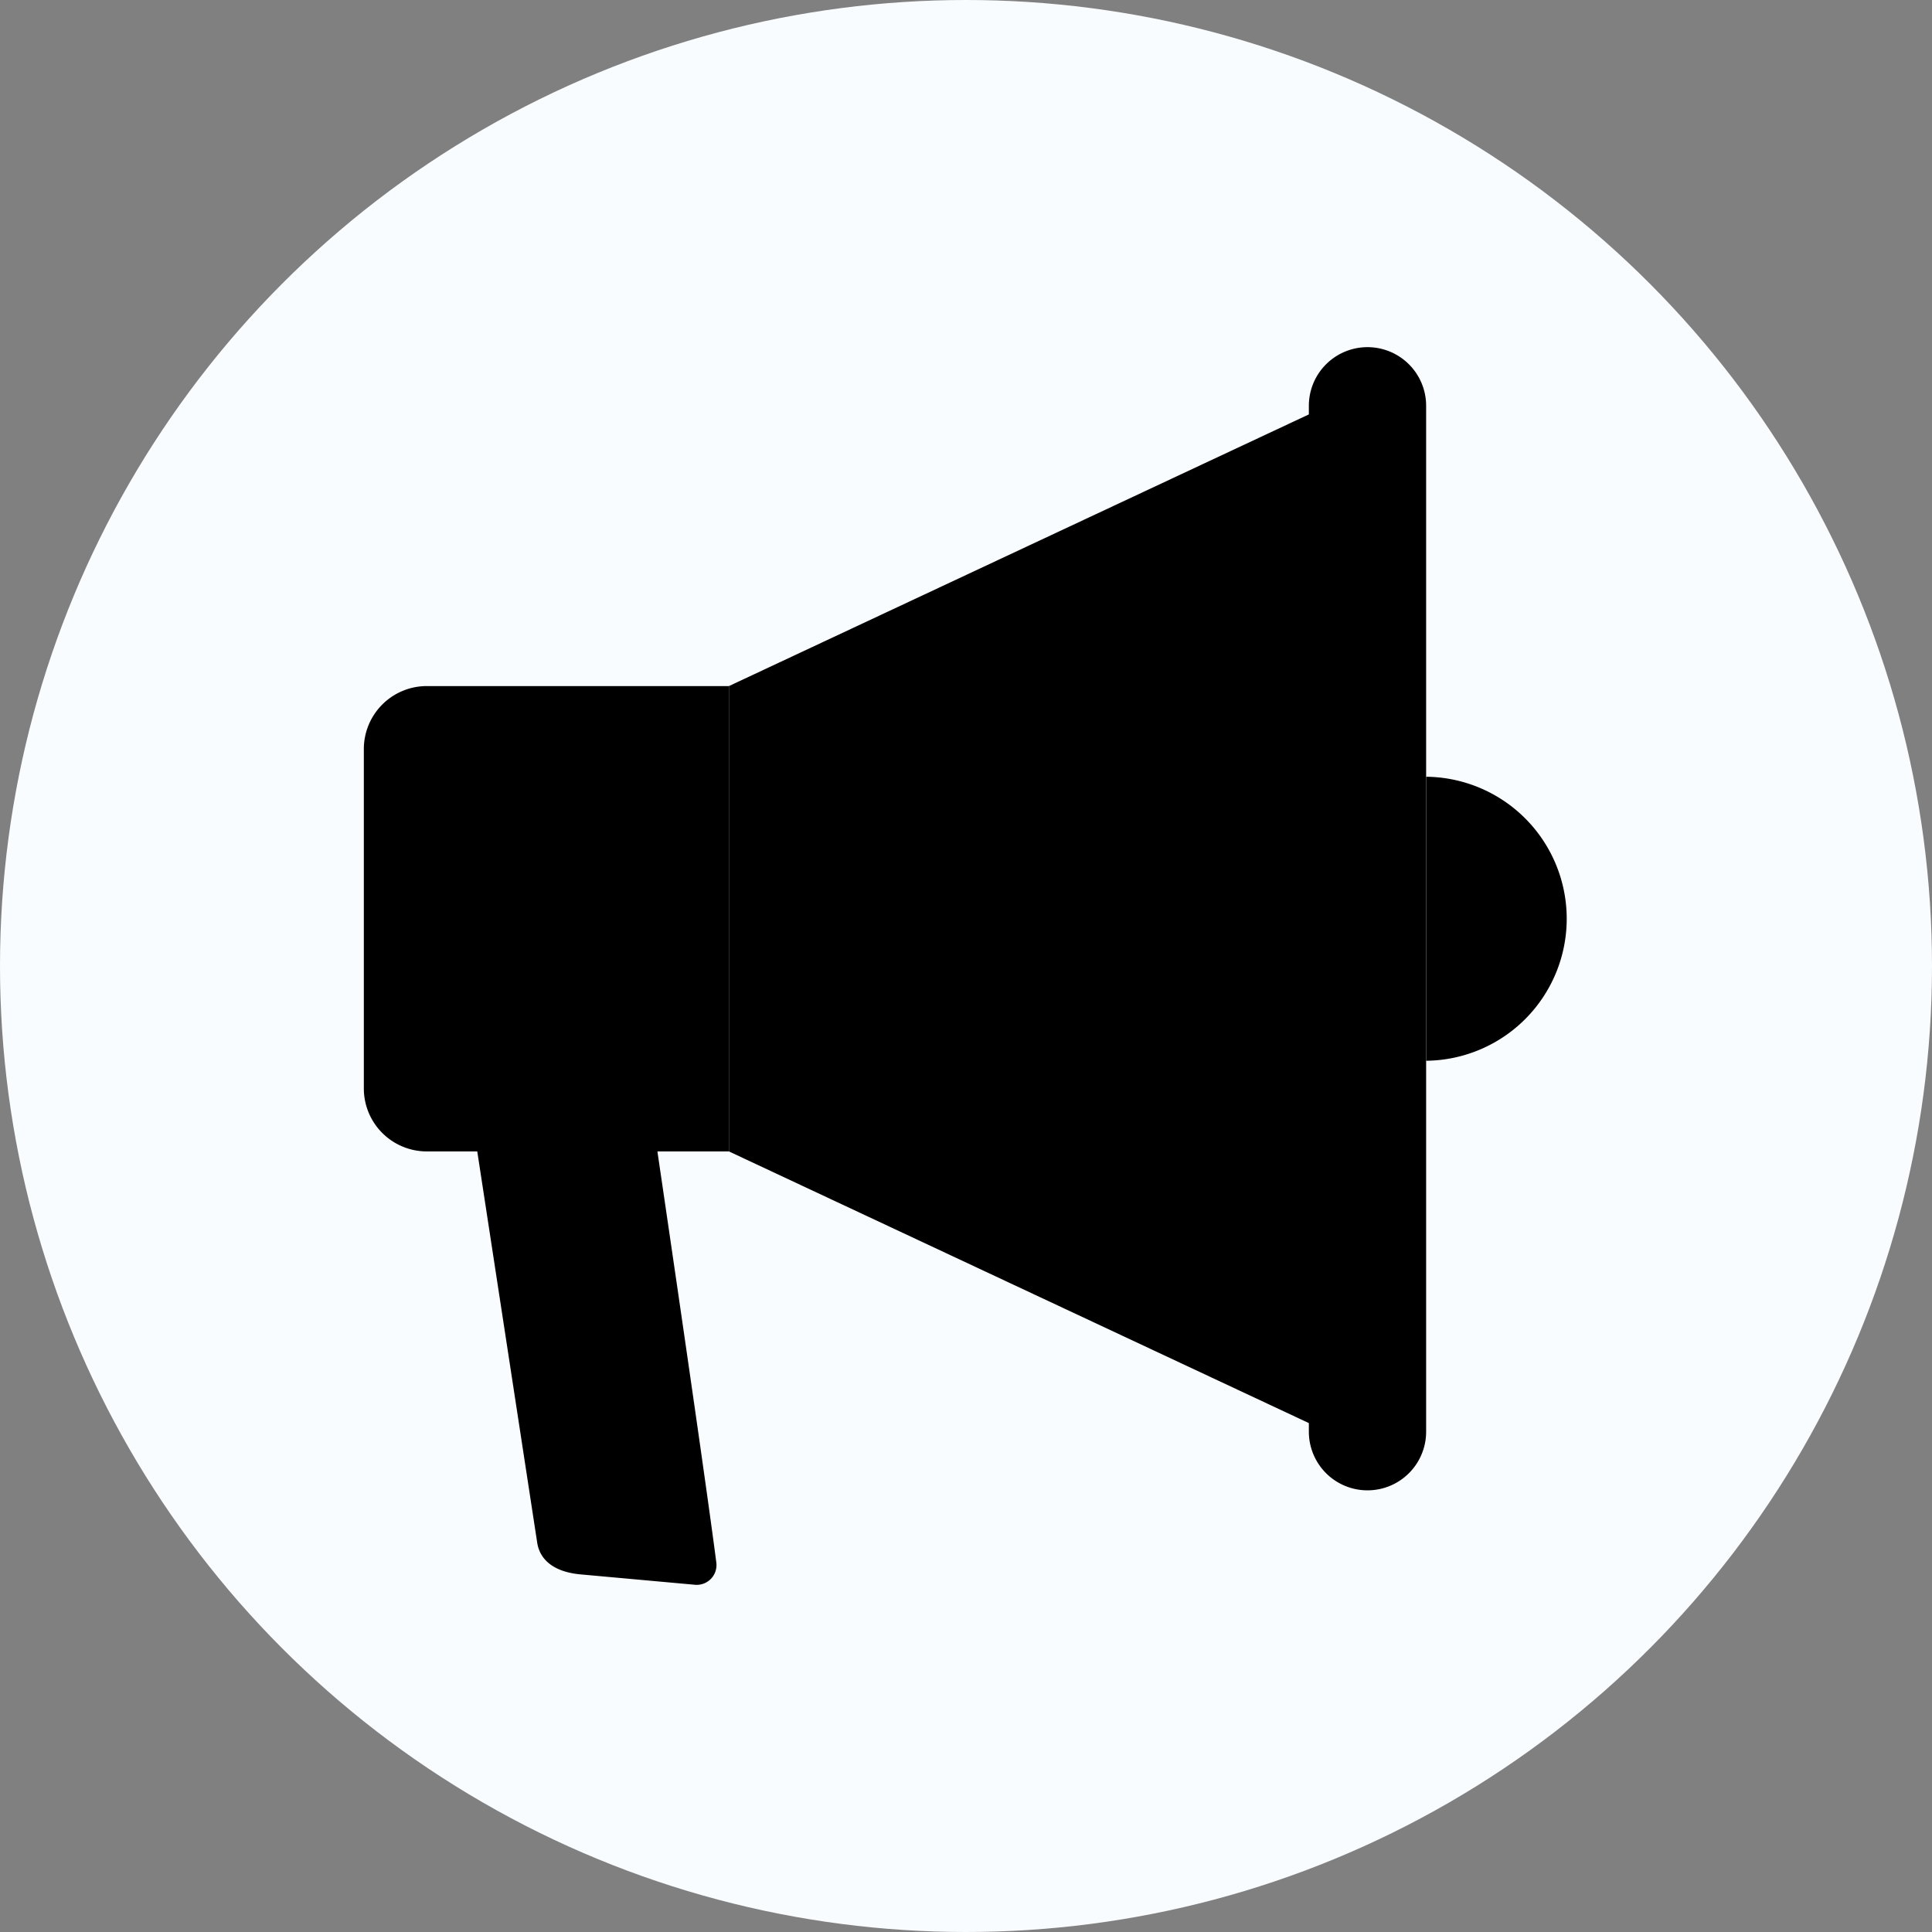
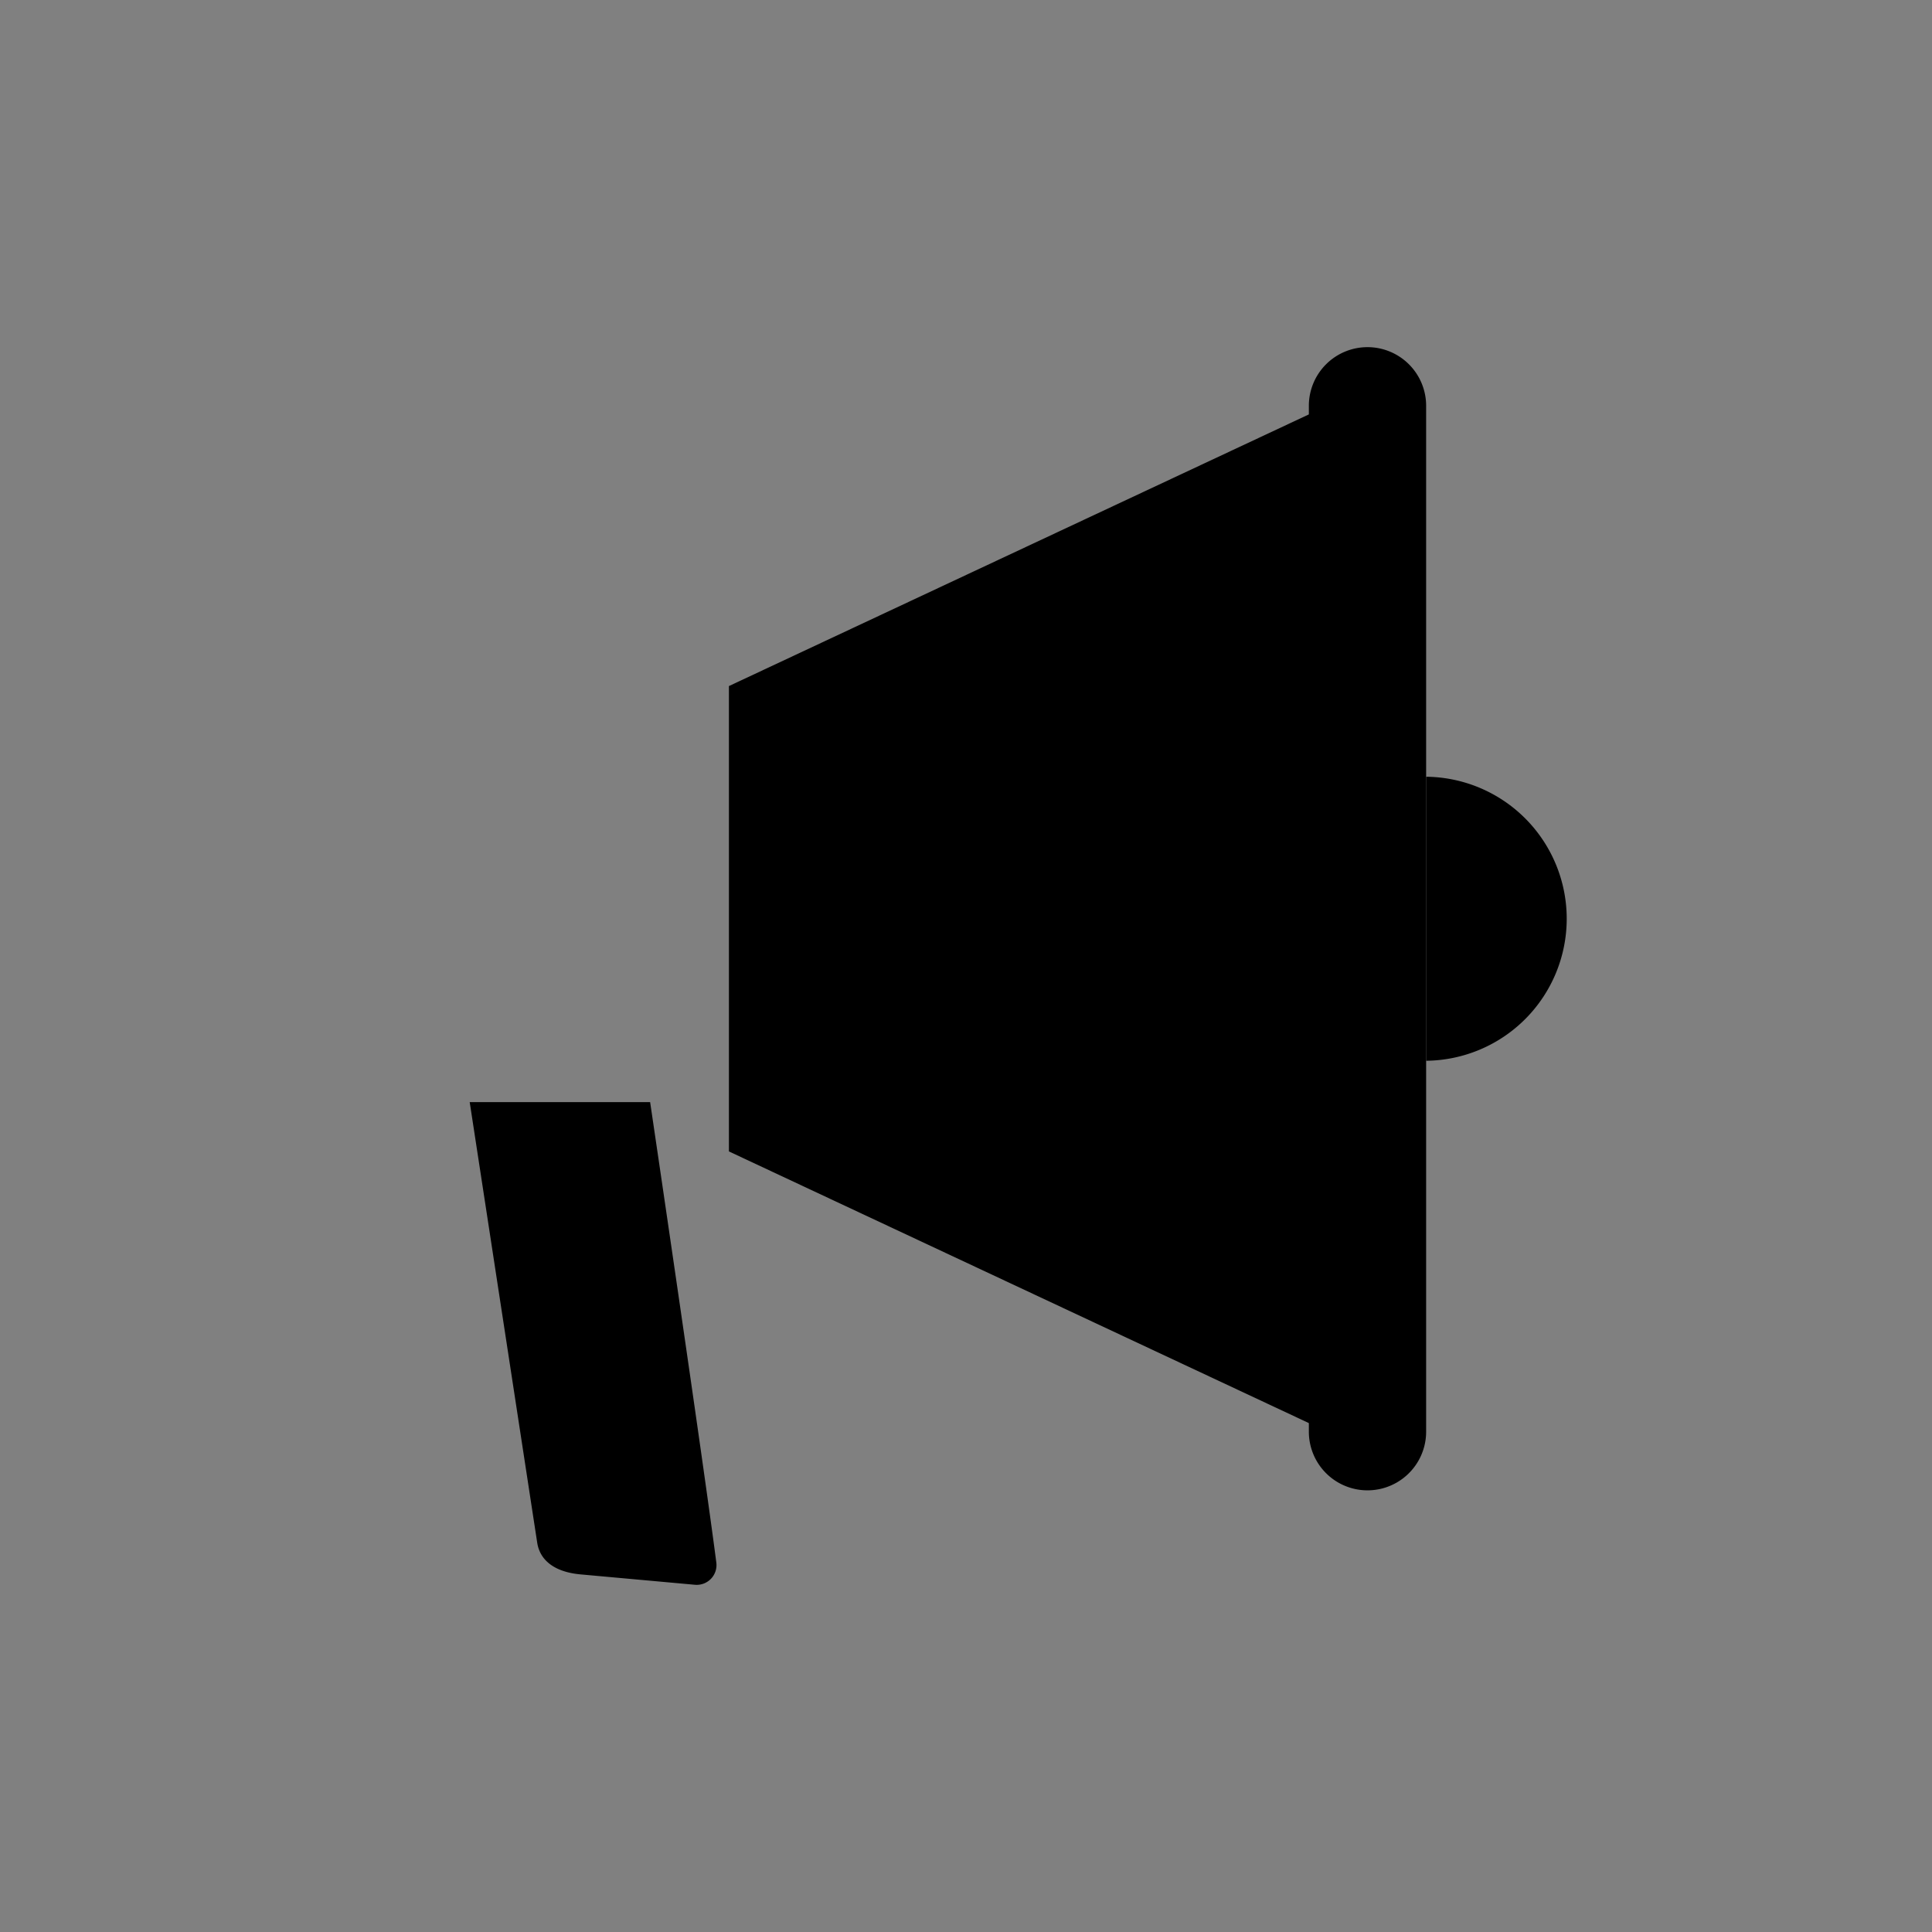
<svg xmlns="http://www.w3.org/2000/svg" version="1.1" width="512" height="512" x="0" y="0" viewBox="0 0 128 128" style="enable-background:new 0 0 512 512" xml:space="preserve" class="">
  <rect x="0" y="0" width="128" height="128" fill="#808080" stroke="none" />
  <g>
    <g id="Circle_Grid" data-name="Circle Grid">
-       <circle cx="64" cy="64" fill="#f9fcff" r="64" data-original="#69b0ee" style="" class="" />
-     </g>
+       </g>
    <g id="icon">
      <path d="m35.592 102.212-4.473-29.194h11.954s3.541 23.939 4.386 30.51a1.31 1.31 0 0 1 -1.431 1.466l-7.561-.686c-1.819-.165-2.707-1.003-2.875-2.096z" fill="#000000" data-original="#575b6d" style="" class="" />
      <path d="m90.602 25.635-42.309 19.819v30.831l42.309 19.819z" fill="#000000" data-original="#eeefee" style="" class="" />
-       <path d="m28.279 45.454a4.173 4.173 0 0 0 -4.174 4.174v22.483a4.173 4.173 0 0 0 4.174 4.174h20.014v-30.831z" fill="#000000" data-original="#ef5261" style="" class="" />
      <path d="m90.6 23a3.885 3.885 0 0 0 -3.885 3.885v67.969a3.885 3.885 0 1 0 7.77 0v-67.969a3.885 3.885 0 0 0 -3.885-3.885z" fill="#000000" data-original="#ef5261" style="" class="" />
      <path d="m94.487 51.461v18.817a9.409 9.409 0 0 0 0-18.817z" fill="#000000" data-original="#eeefee" style="" class="" />
    </g>
  </g>
</svg>